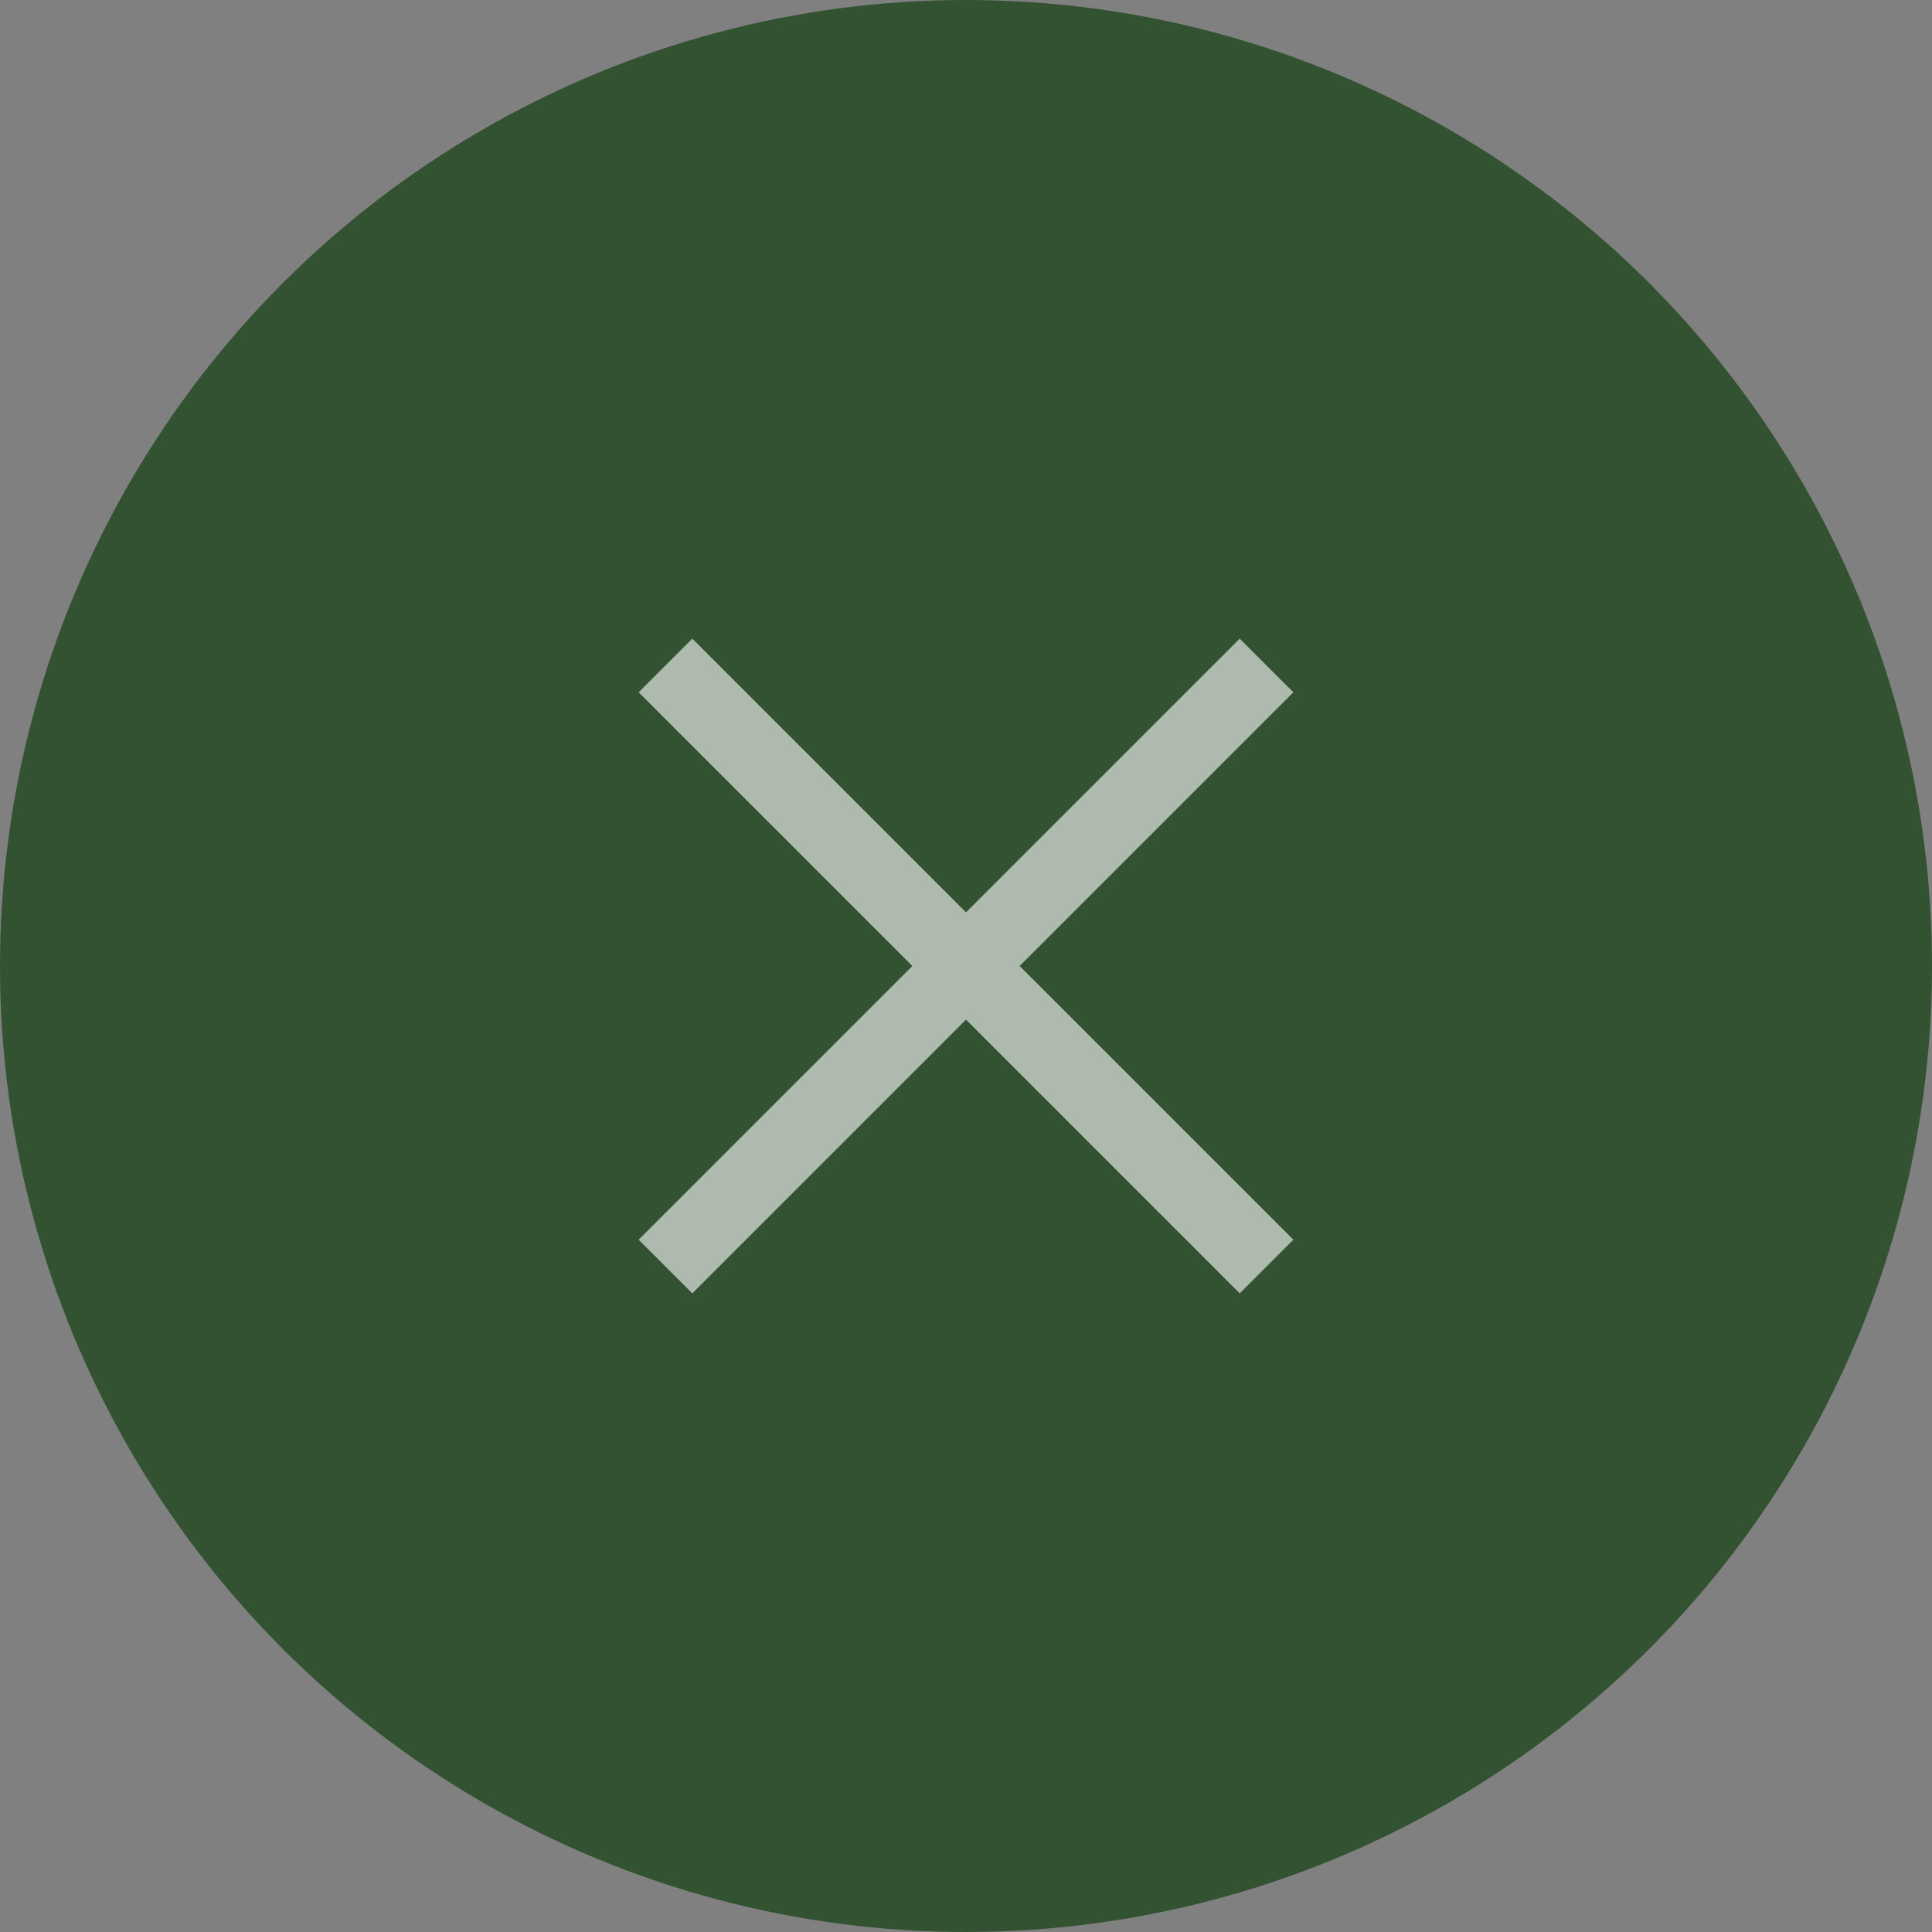
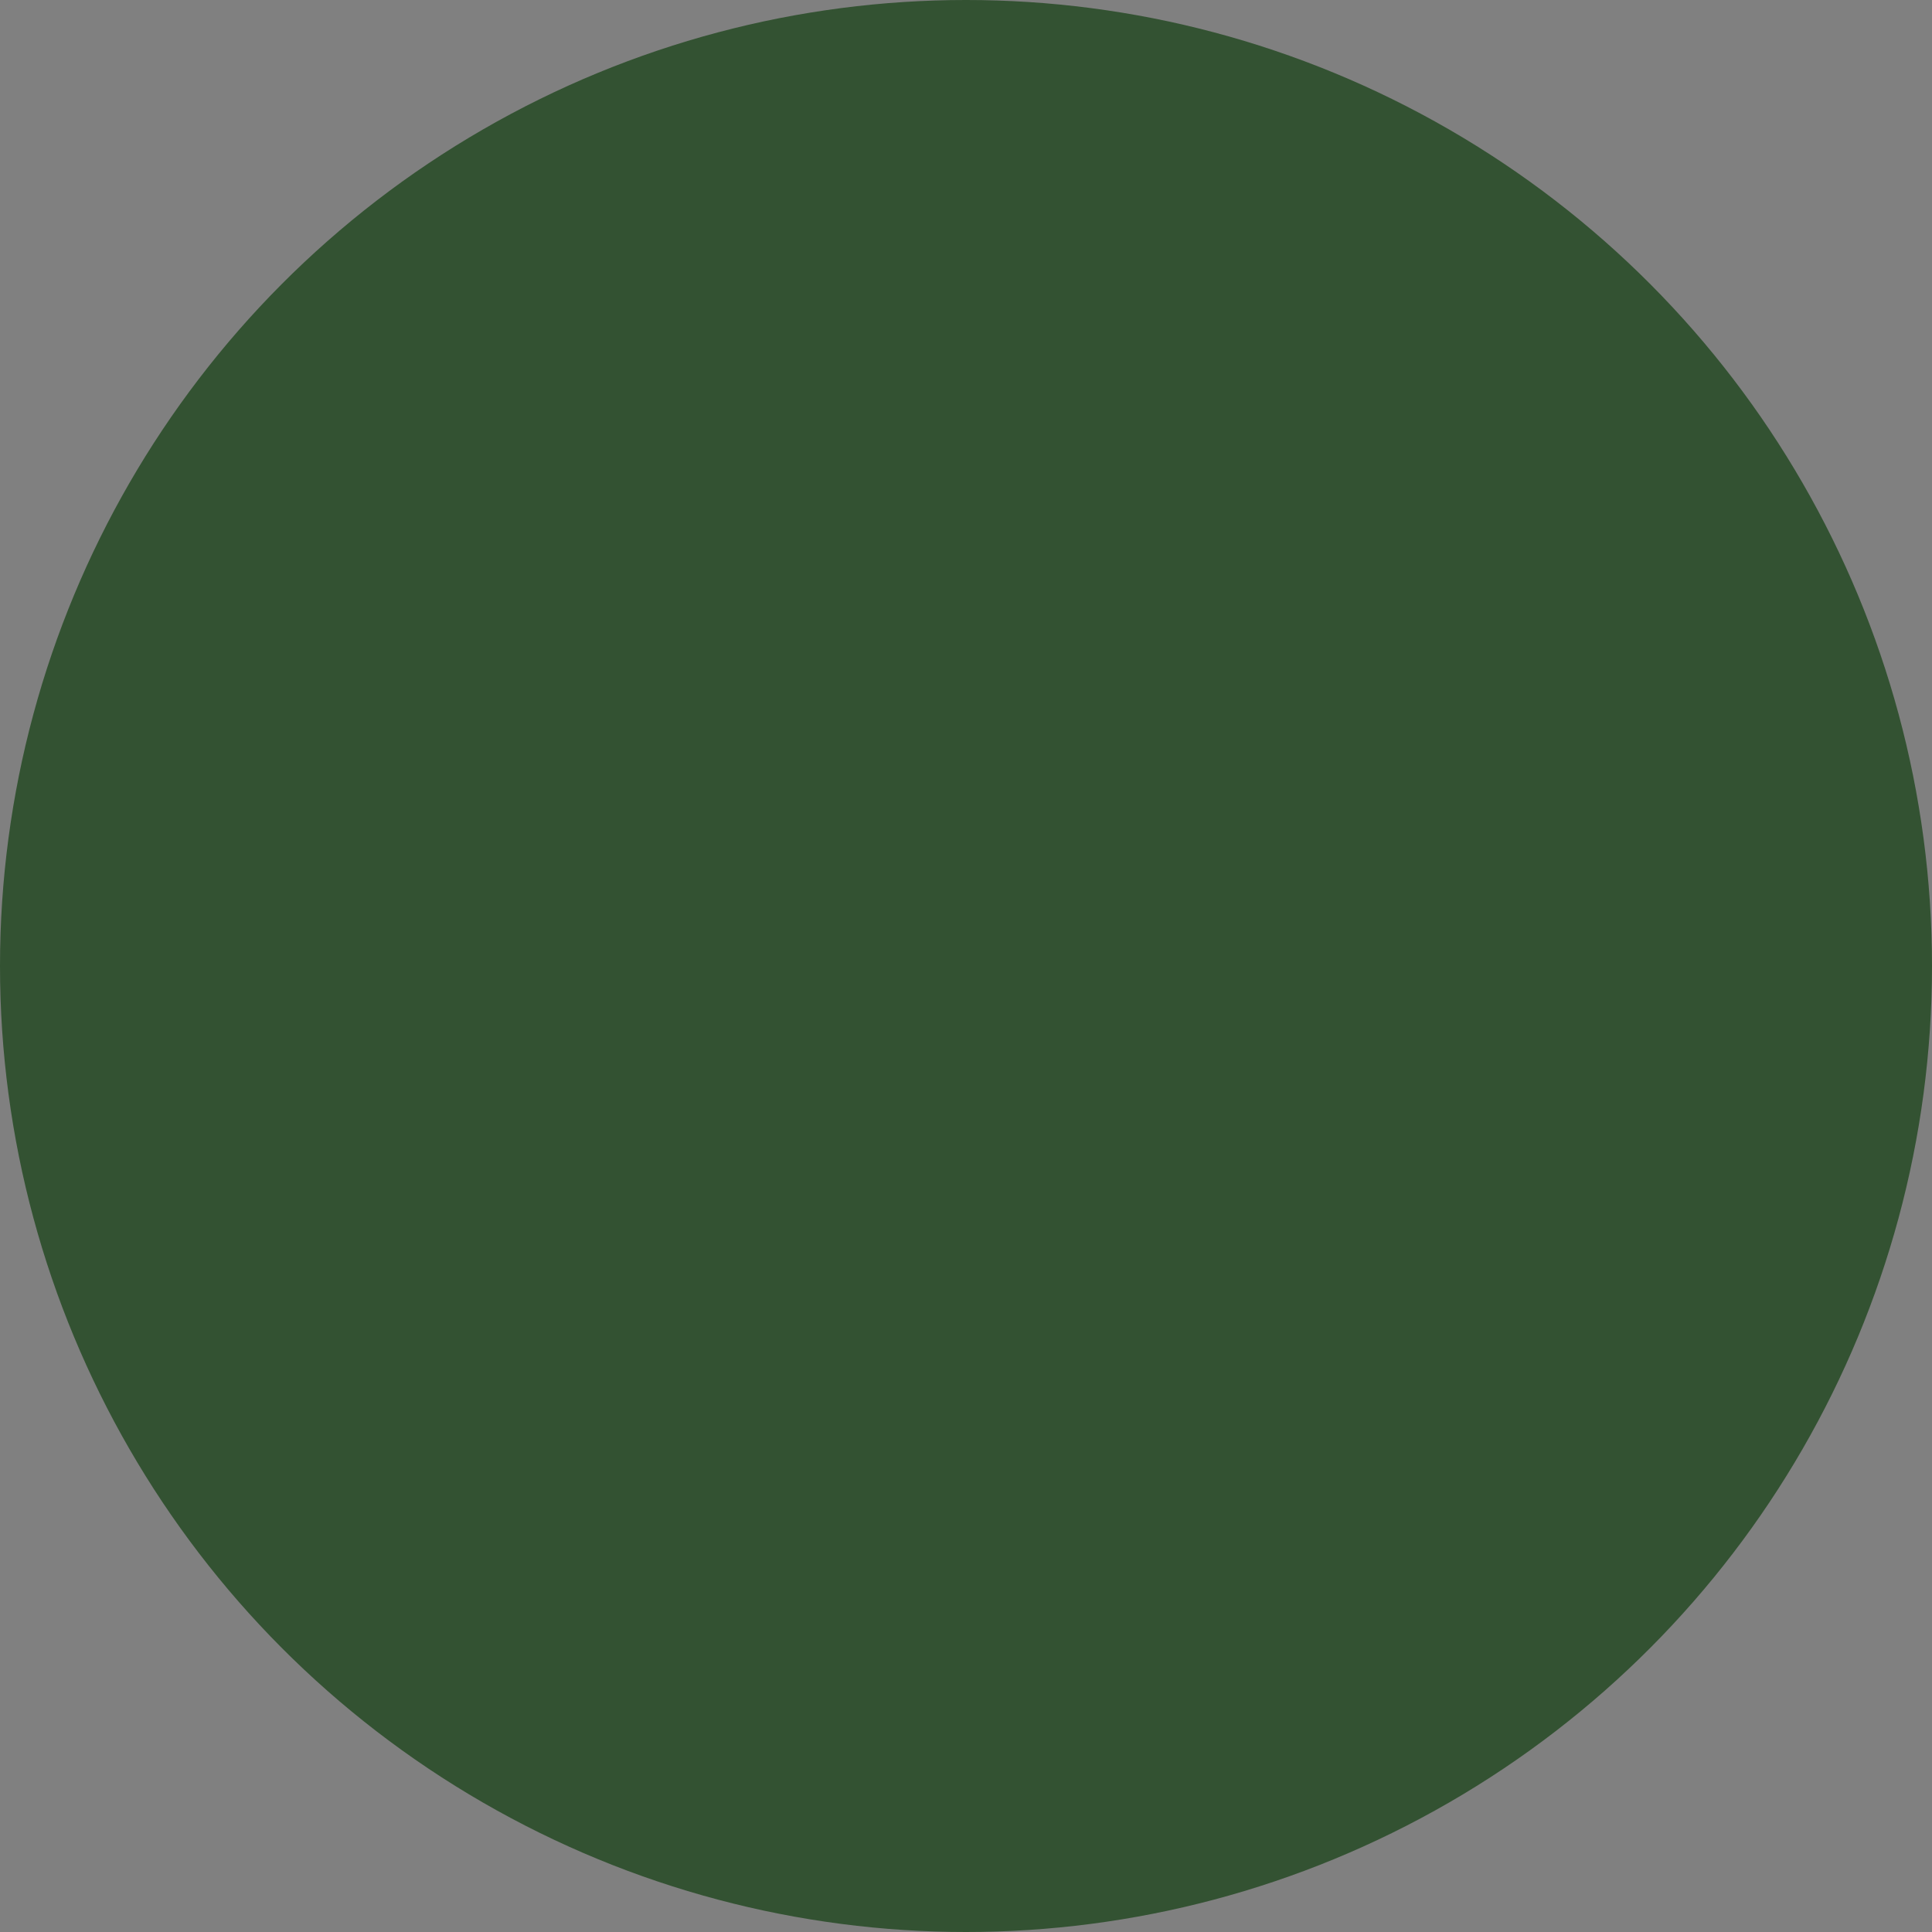
<svg xmlns="http://www.w3.org/2000/svg" version="1.1" id="Layer_1" x="0px" y="0px" viewBox="0 0 72 72" style="enable-background:new 0 0 72 72;" xml:space="preserve">
  <rect x="0" y="0" width="72" height="72" fill="#808080" stroke="none" />
  <style type="text/css"> .st0{fill:#335232;} .st1{opacity:0.6;fill-rule:evenodd;clip-rule:evenodd;fill:#FFFFFF;enable-background:new ;} </style>
  <circle class="st0" cx="36" cy="36" r="36" />
-   <path class="st1" d="M36,34L25.8,23.8l-2,2L34,36L23.8,46.2l2,2L36,38l10.2,10.2l2-2L38,36l10.2-10.2l-2-2L36,34z" />
</svg>